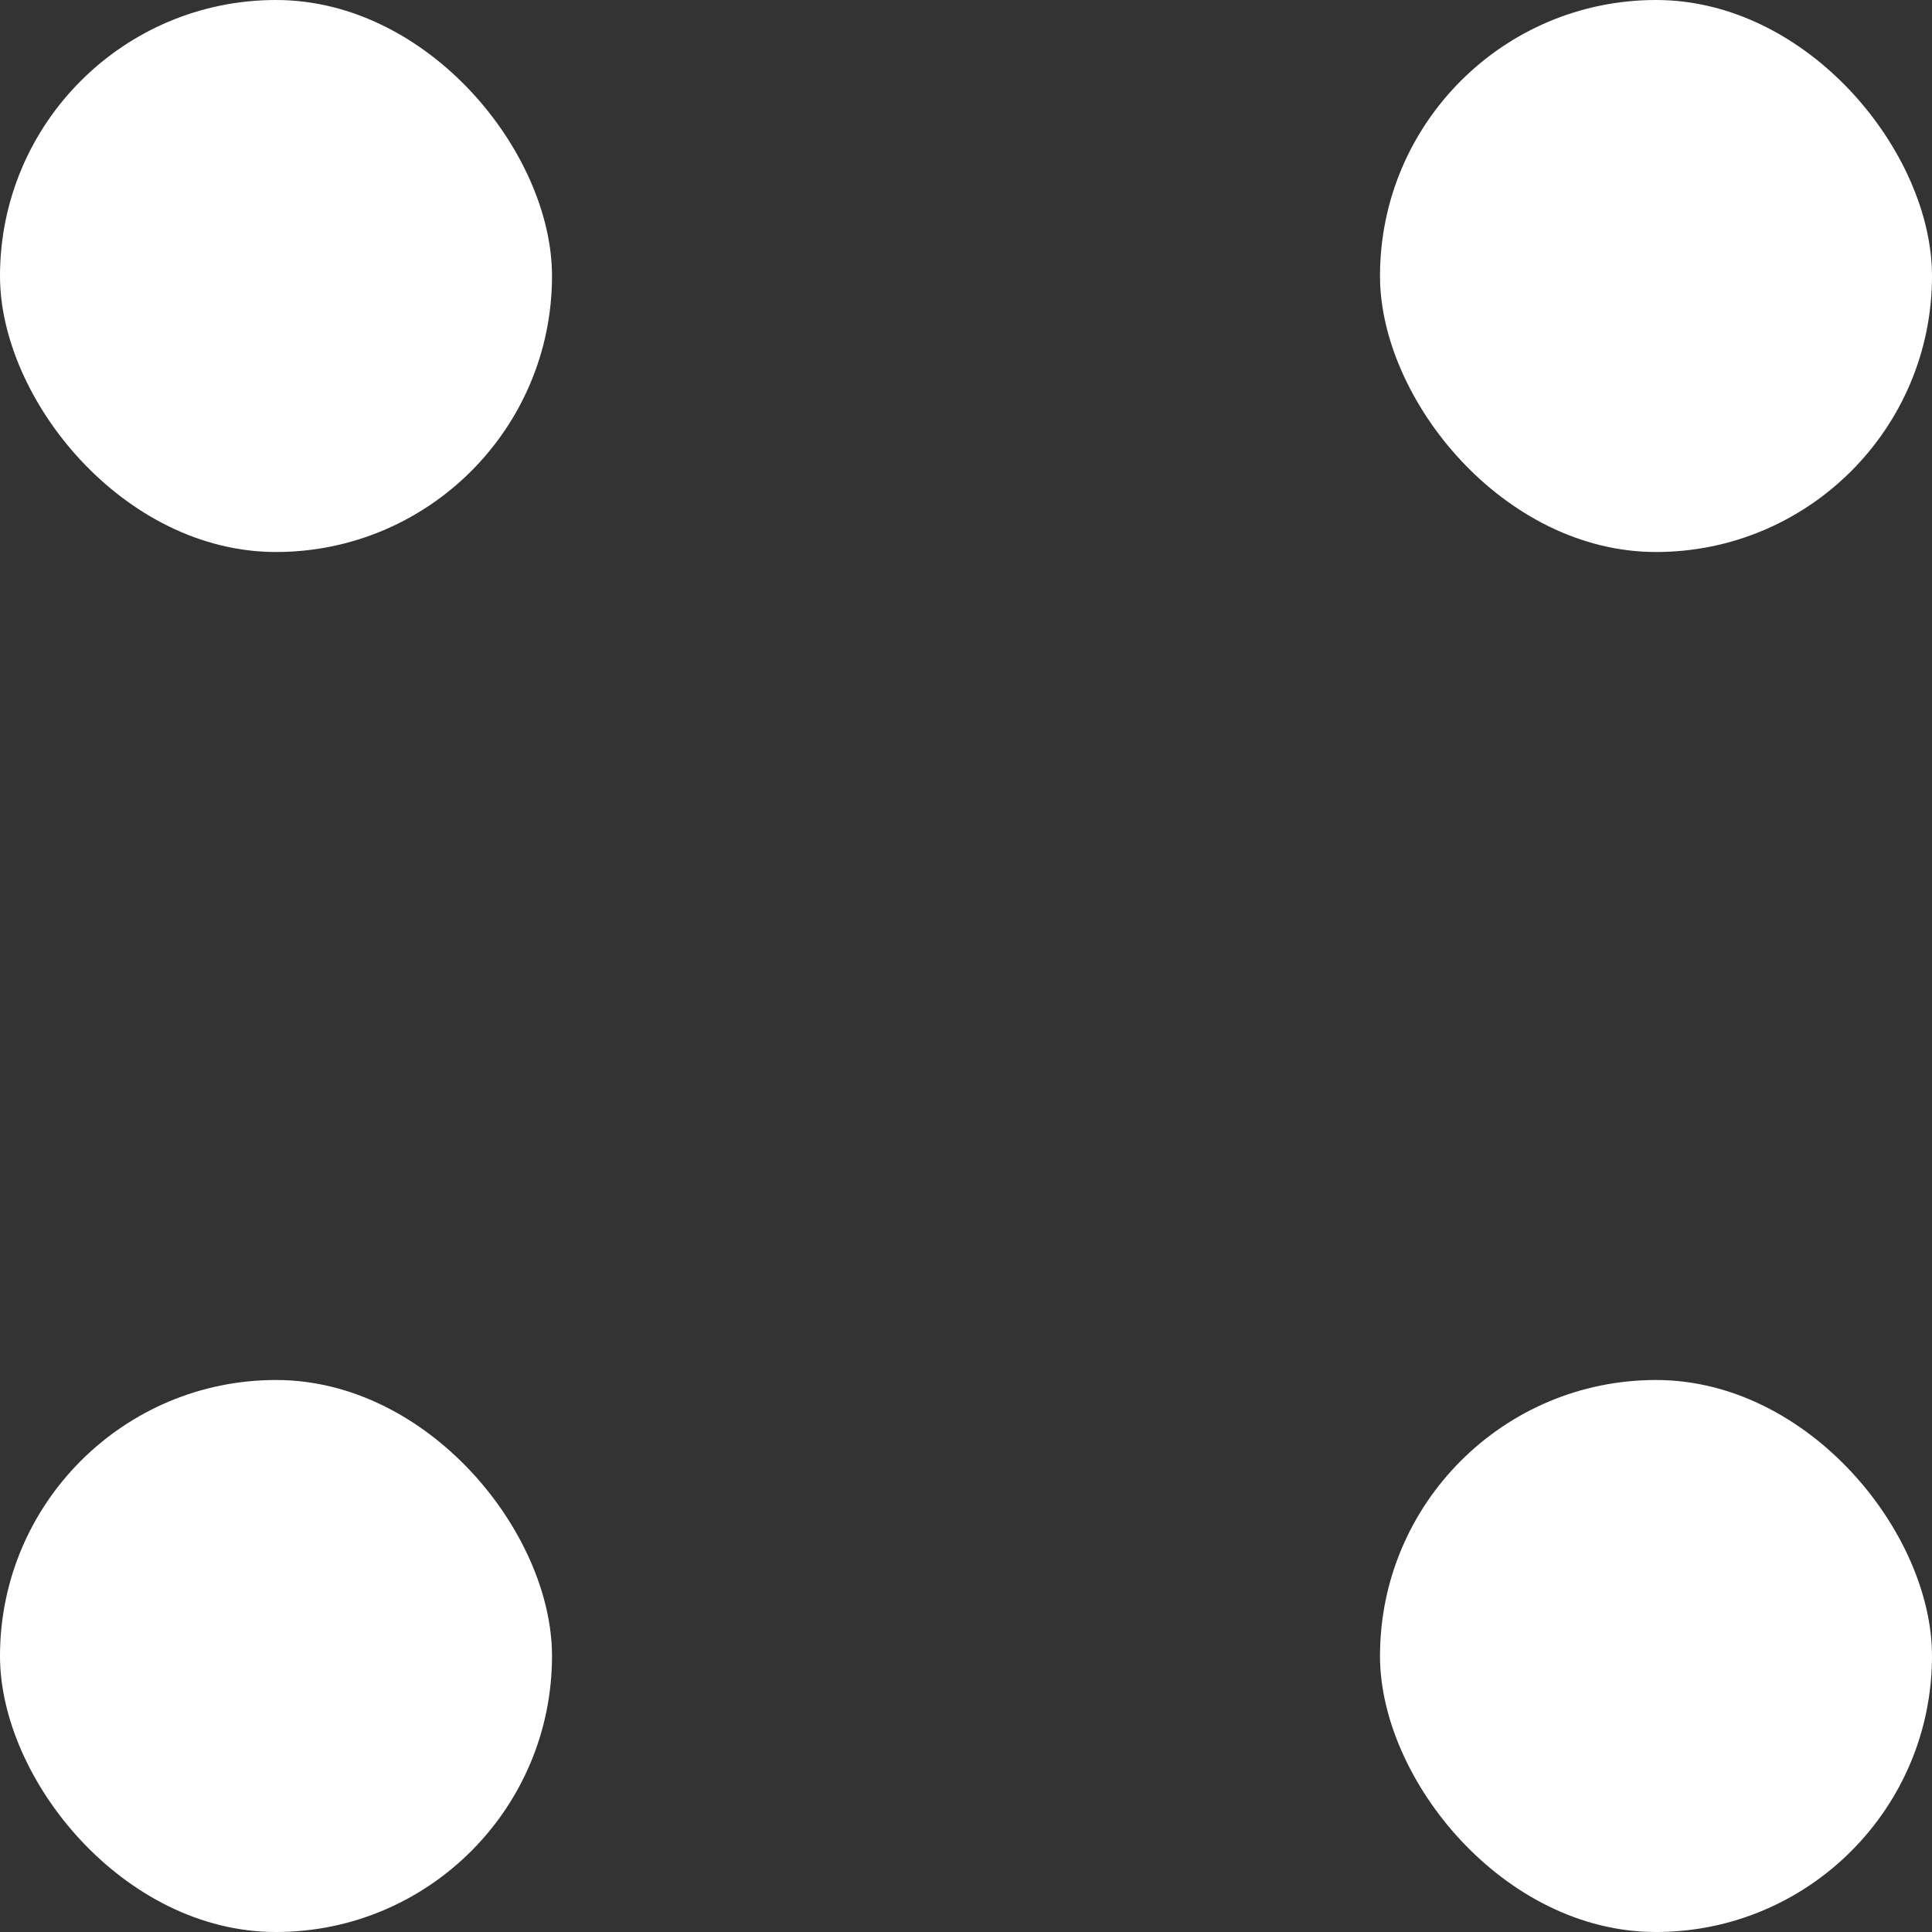
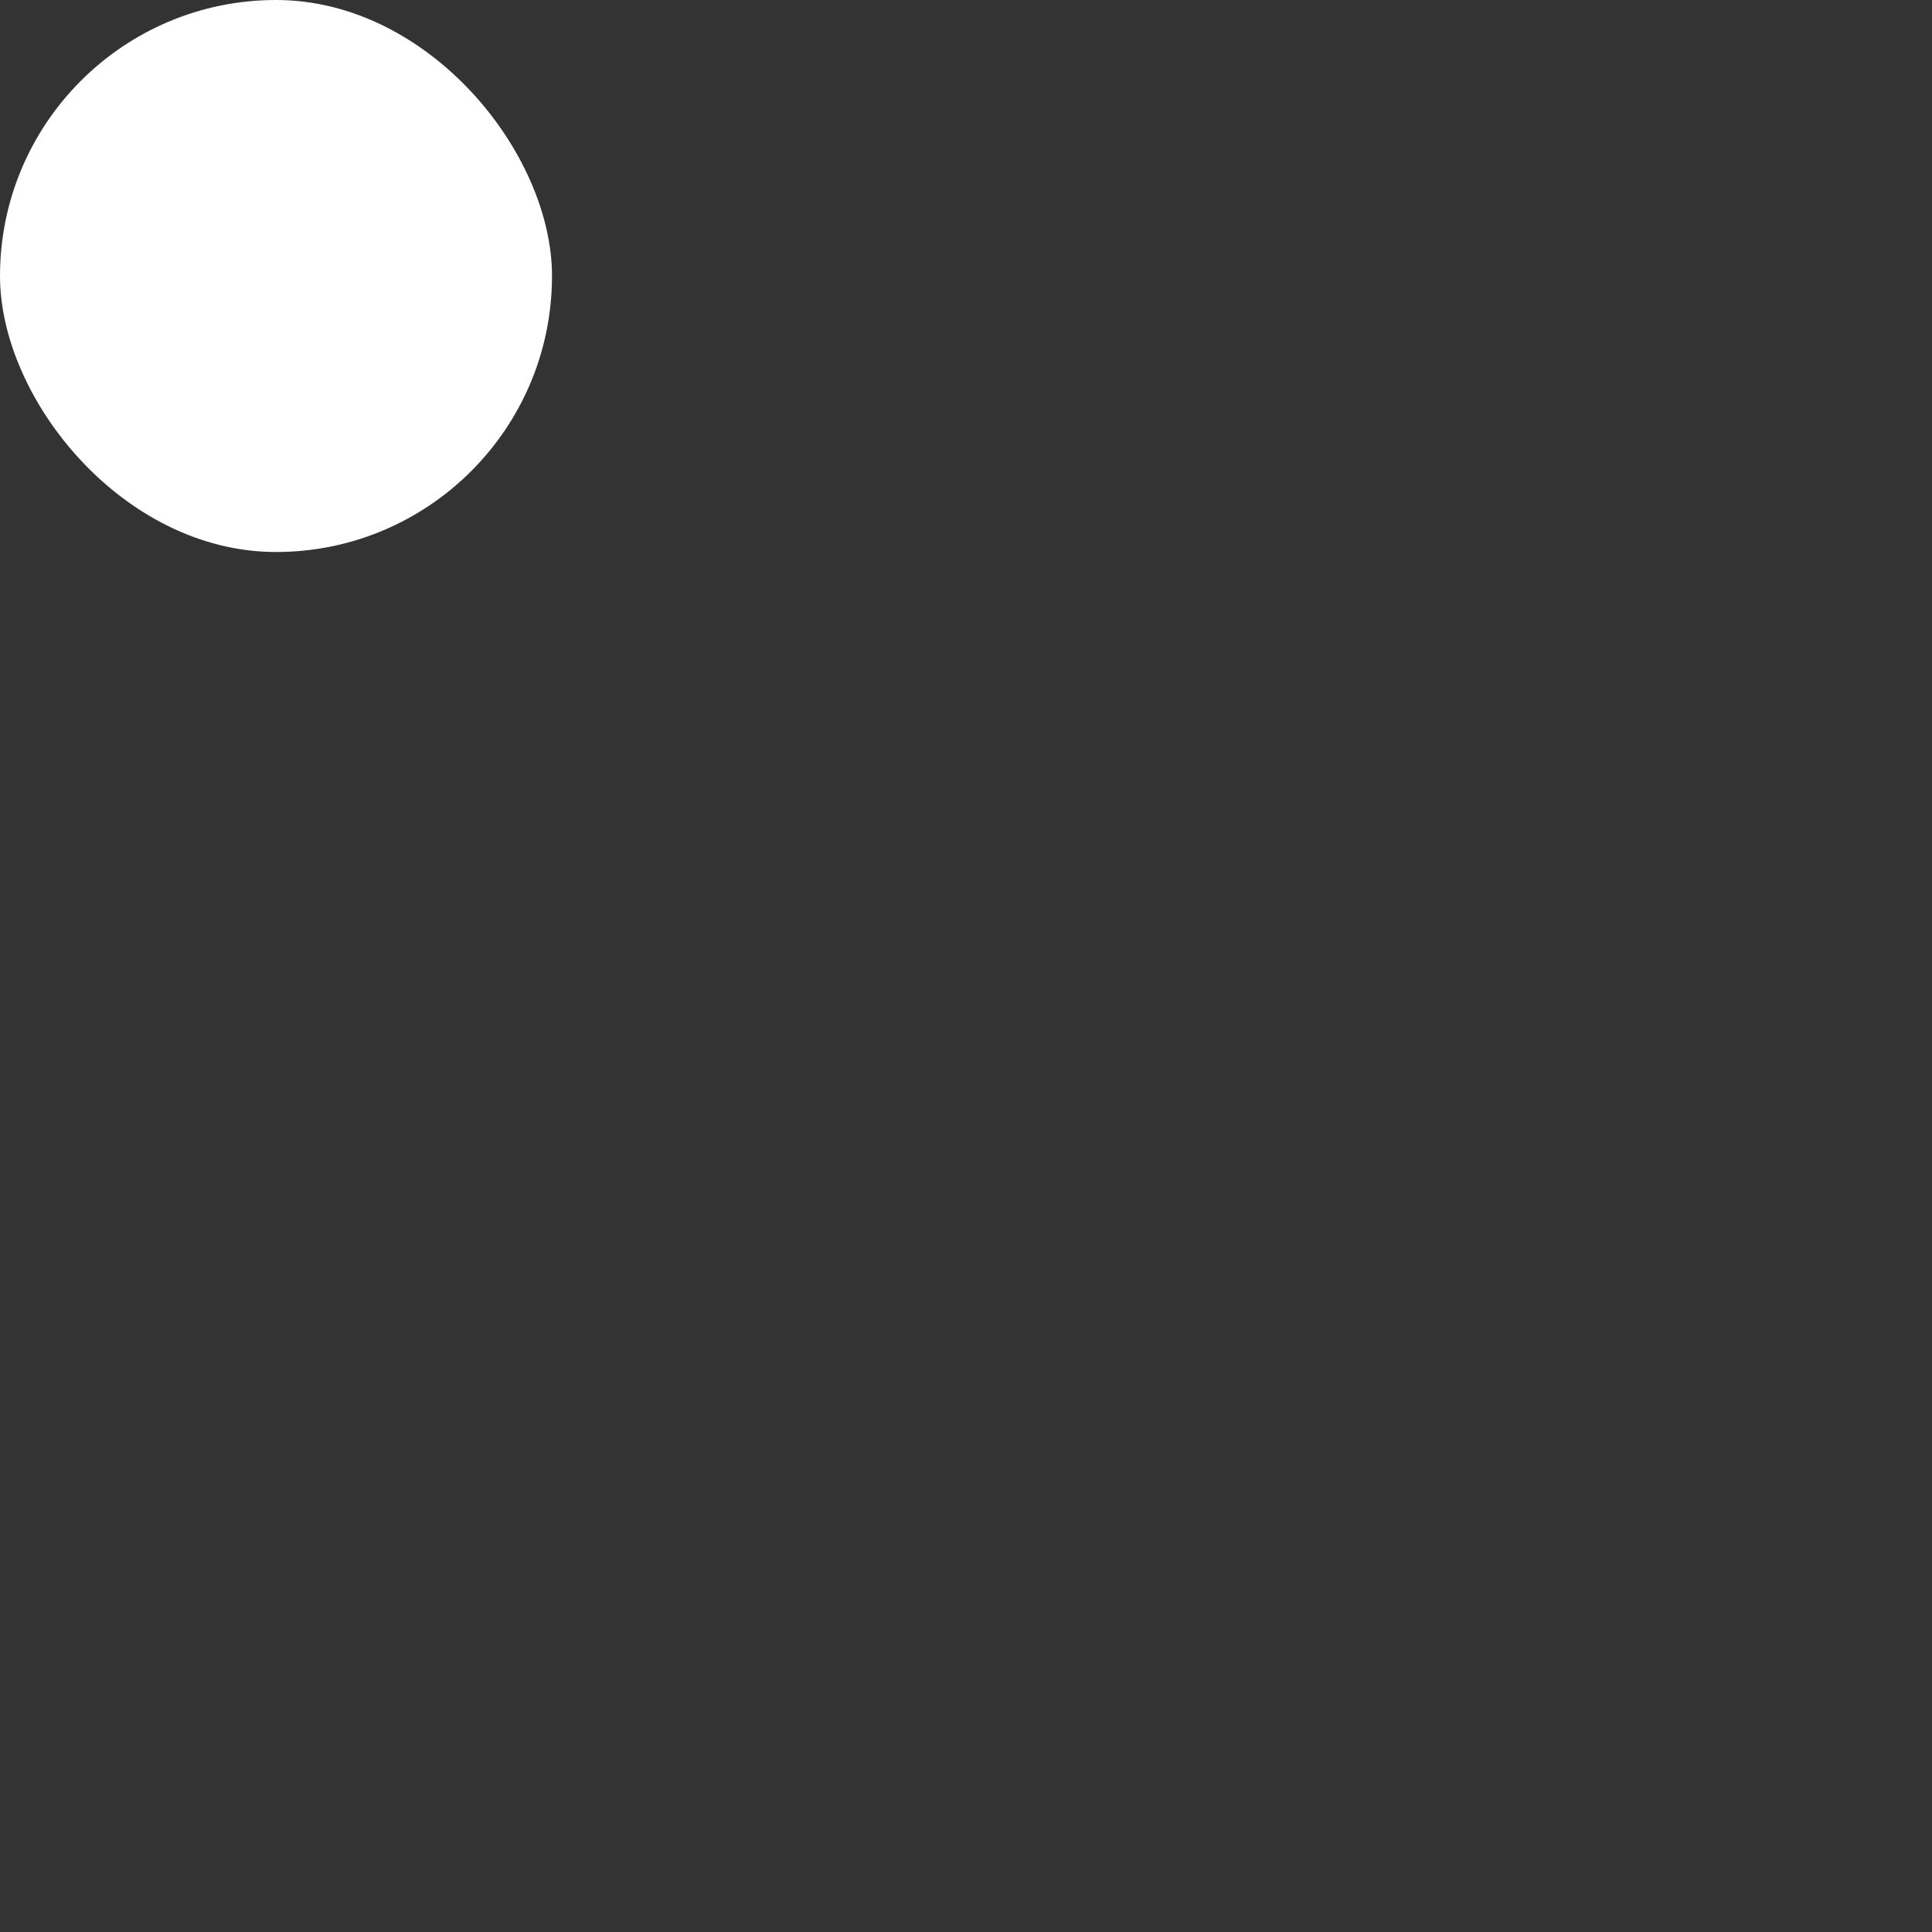
<svg xmlns="http://www.w3.org/2000/svg" width="14" height="14" viewBox="0 0 14 14" fill="none">
  <rect x="0" y="0" width="14" height="14" fill="#333333" stroke="none" />
  <rect width="4" height="4" rx="2" fill="white" />
-   <rect y="10" width="4" height="4" rx="2" fill="white" />
-   <rect x="10" width="4" height="4" rx="2" fill="white" />
-   <rect x="10" y="10" width="4" height="4" rx="2" fill="white" />
</svg>